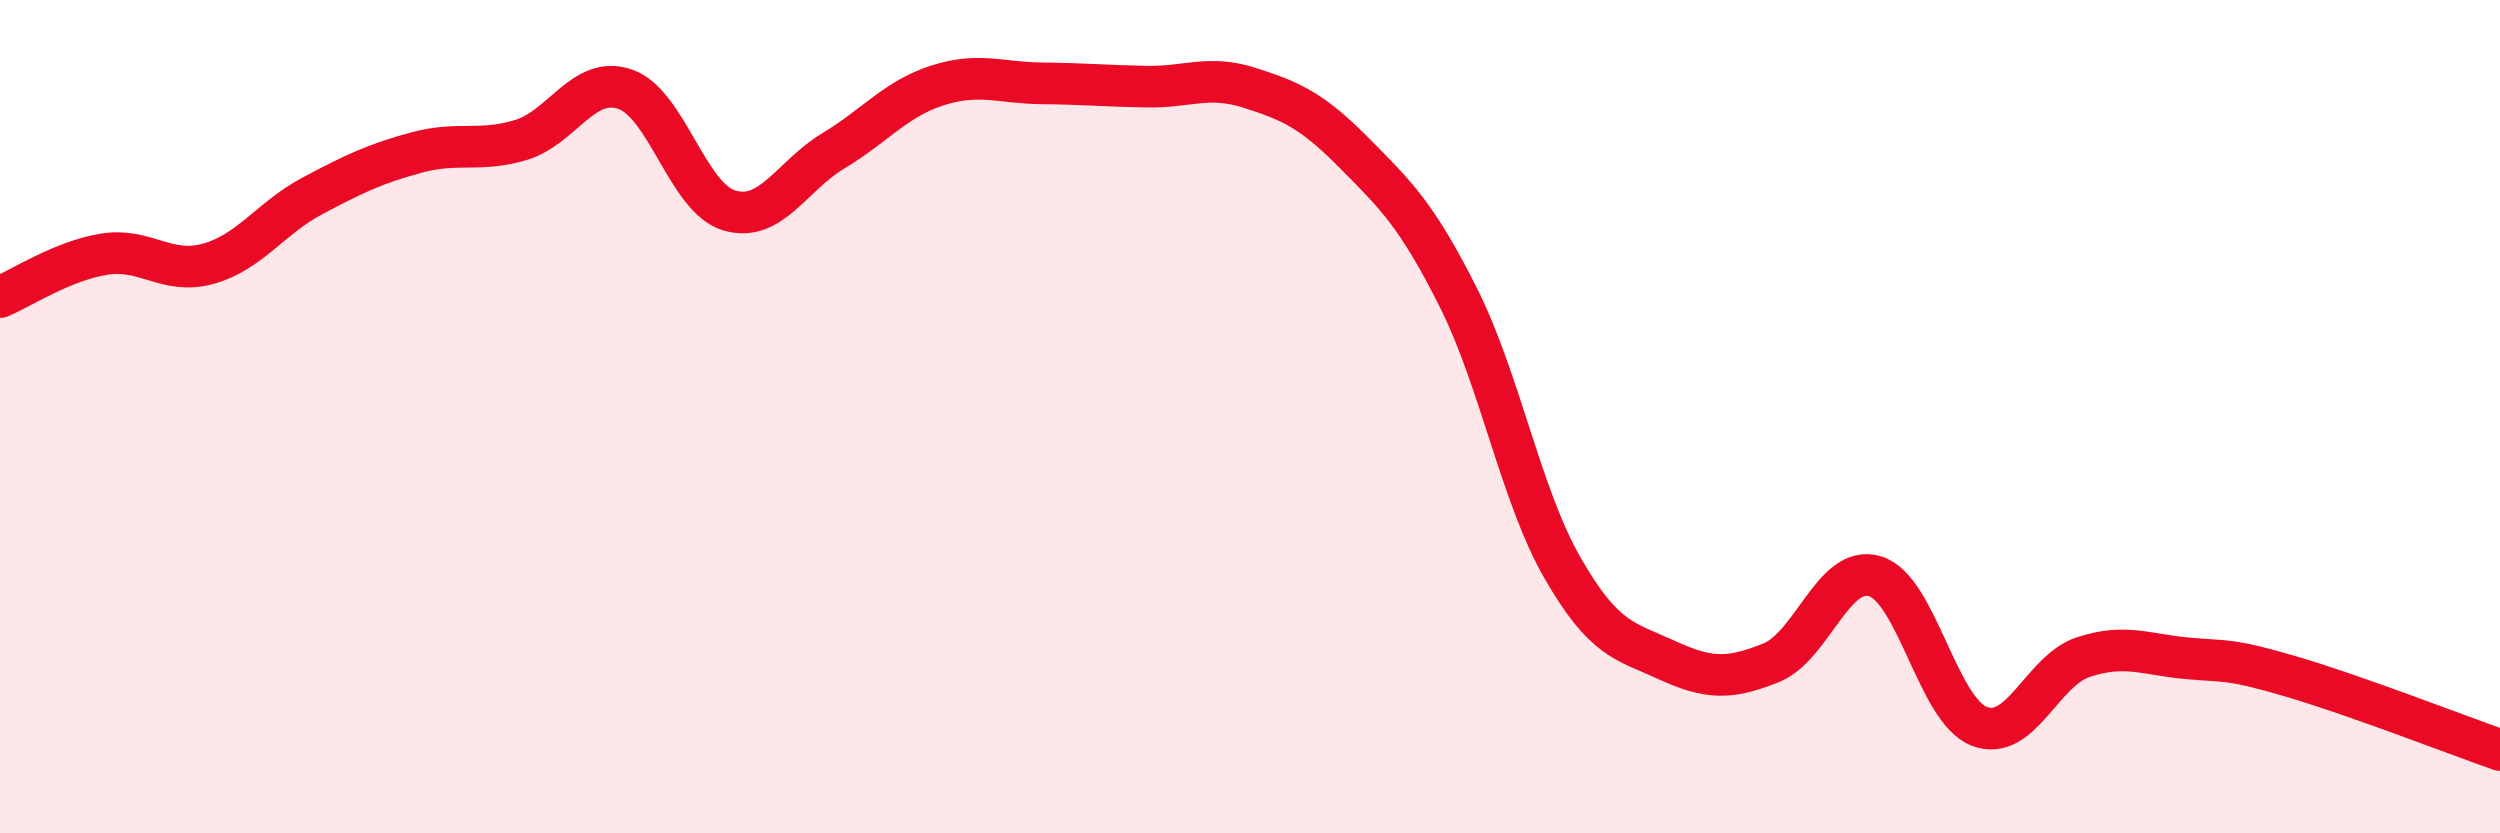
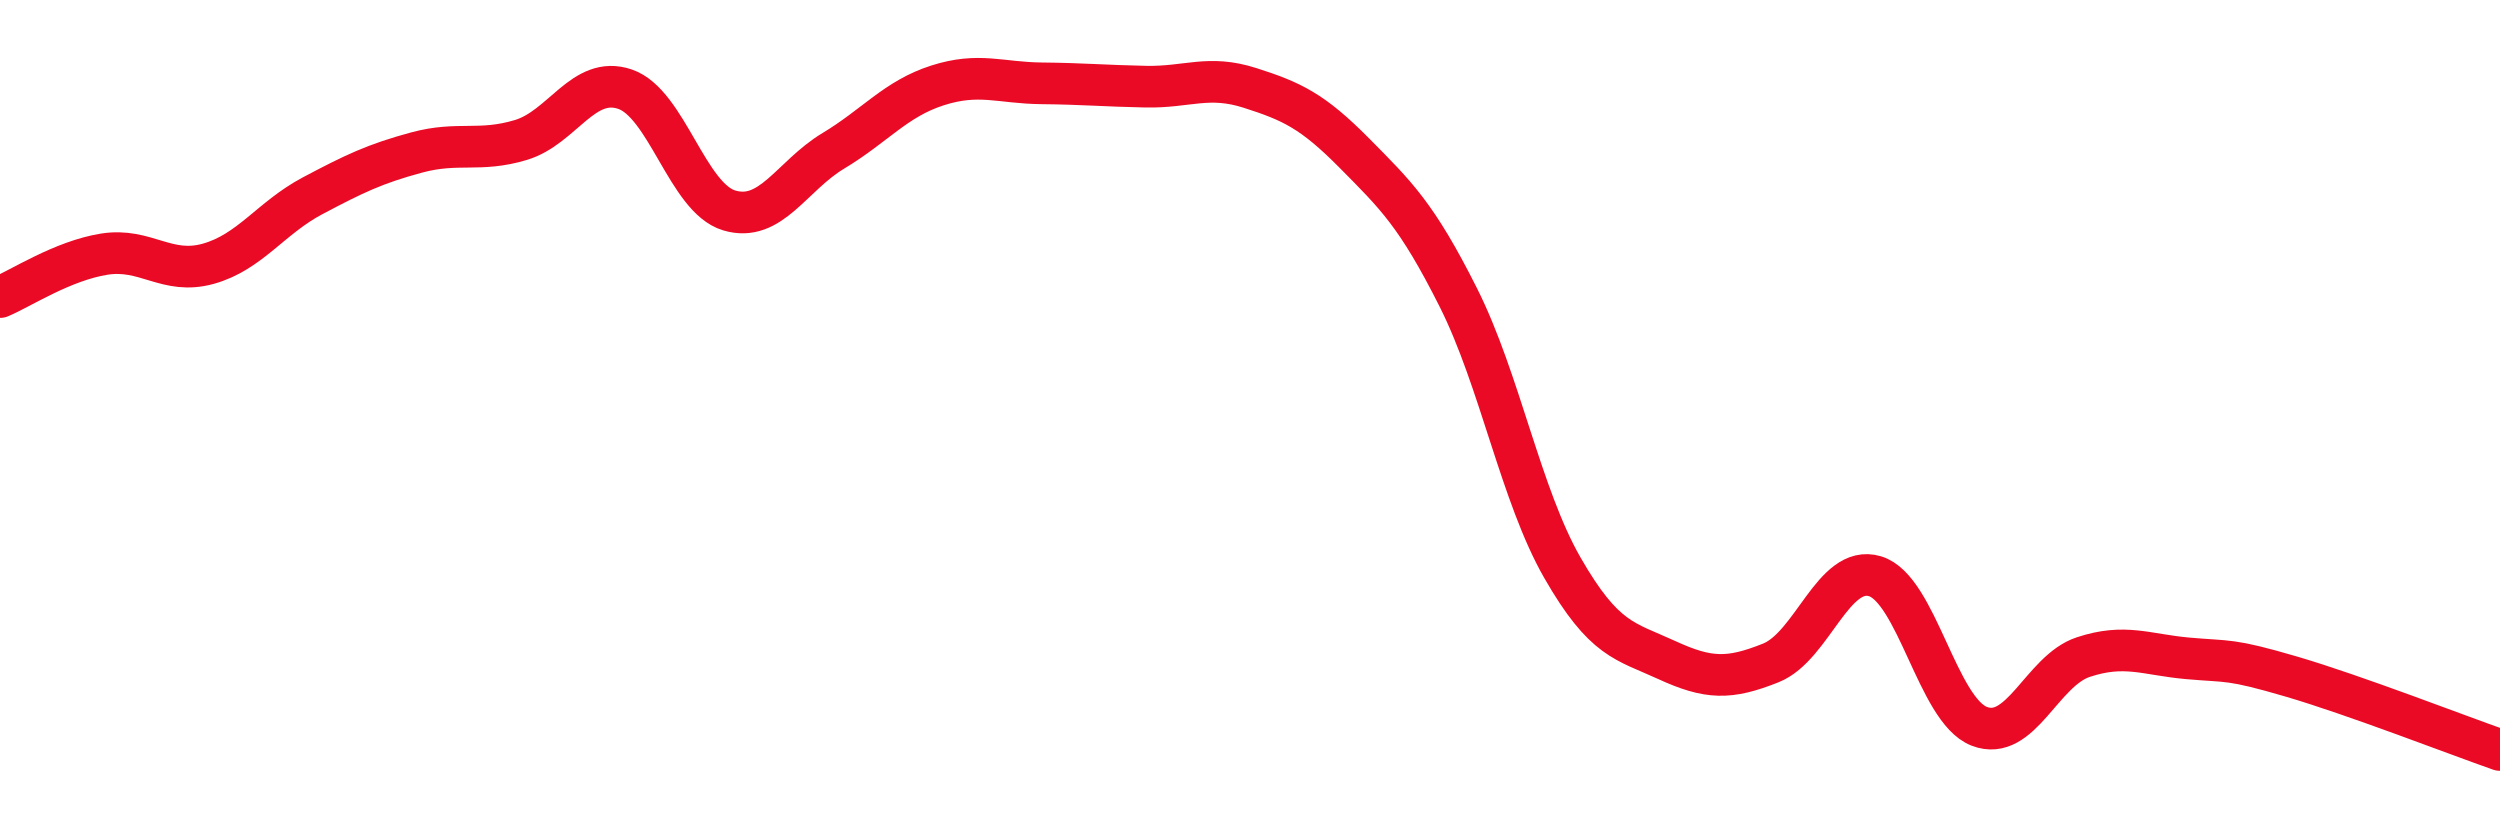
<svg xmlns="http://www.w3.org/2000/svg" width="60" height="20" viewBox="0 0 60 20">
-   <path d="M 0,7.13 C 0.5,6.92 1.5,6.26 2.5,6.1 C 3.5,5.94 4,6.61 5,6.33 C 6,6.05 6.5,5.23 7.5,4.7 C 8.5,4.17 9,3.93 10,3.66 C 11,3.39 11.5,3.66 12.5,3.36 C 13.5,3.06 14,1.8 15,2.14 C 16,2.48 16.5,4.75 17.5,5.05 C 18.5,5.35 19,4.22 20,3.62 C 21,3.02 21.5,2.37 22.5,2.05 C 23.5,1.73 24,1.99 25,2 C 26,2.01 26.5,2.06 27.5,2.08 C 28.5,2.1 29,1.79 30,2.11 C 31,2.43 31.5,2.66 32.5,3.67 C 33.5,4.68 34,5.15 35,7.14 C 36,9.13 36.5,11.89 37.5,13.63 C 38.5,15.37 39,15.38 40,15.84 C 41,16.3 41.5,16.31 42.5,15.91 C 43.5,15.51 44,13.53 45,13.83 C 46,14.13 46.5,17.04 47.5,17.43 C 48.5,17.82 49,16.1 50,15.77 C 51,15.44 51.5,15.71 52.5,15.8 C 53.5,15.89 53.5,15.8 55,16.24 C 56.5,16.68 59,17.65 60,18L60 20L0 20Z" fill="#EB0A25" opacity="0.1" stroke-linecap="round" stroke-linejoin="round" />
  <path d="M 0,7.13 C 0.5,6.92 1.5,6.26 2.5,6.1 C 3.5,5.94 4,6.61 5,6.33 C 6,6.05 6.5,5.23 7.5,4.7 C 8.5,4.17 9,3.93 10,3.66 C 11,3.39 11.5,3.66 12.5,3.36 C 13.5,3.06 14,1.8 15,2.14 C 16,2.48 16.5,4.75 17.5,5.05 C 18.5,5.35 19,4.22 20,3.62 C 21,3.02 21.5,2.37 22.5,2.05 C 23.5,1.73 24,1.99 25,2 C 26,2.01 26.5,2.06 27.5,2.08 C 28.5,2.1 29,1.79 30,2.11 C 31,2.43 31.5,2.66 32.5,3.67 C 33.5,4.68 34,5.15 35,7.14 C 36,9.13 36.5,11.89 37.5,13.63 C 38.5,15.37 39,15.38 40,15.84 C 41,16.3 41.5,16.31 42.5,15.91 C 43.5,15.51 44,13.53 45,13.83 C 46,14.13 46.5,17.04 47.5,17.43 C 48.5,17.82 49,16.1 50,15.77 C 51,15.44 51.5,15.71 52.5,15.8 C 53.5,15.89 53.5,15.8 55,16.24 C 56.5,16.68 59,17.65 60,18" stroke="#EB0A25" stroke-width="1" fill="none" stroke-linecap="round" stroke-linejoin="round" />
</svg>